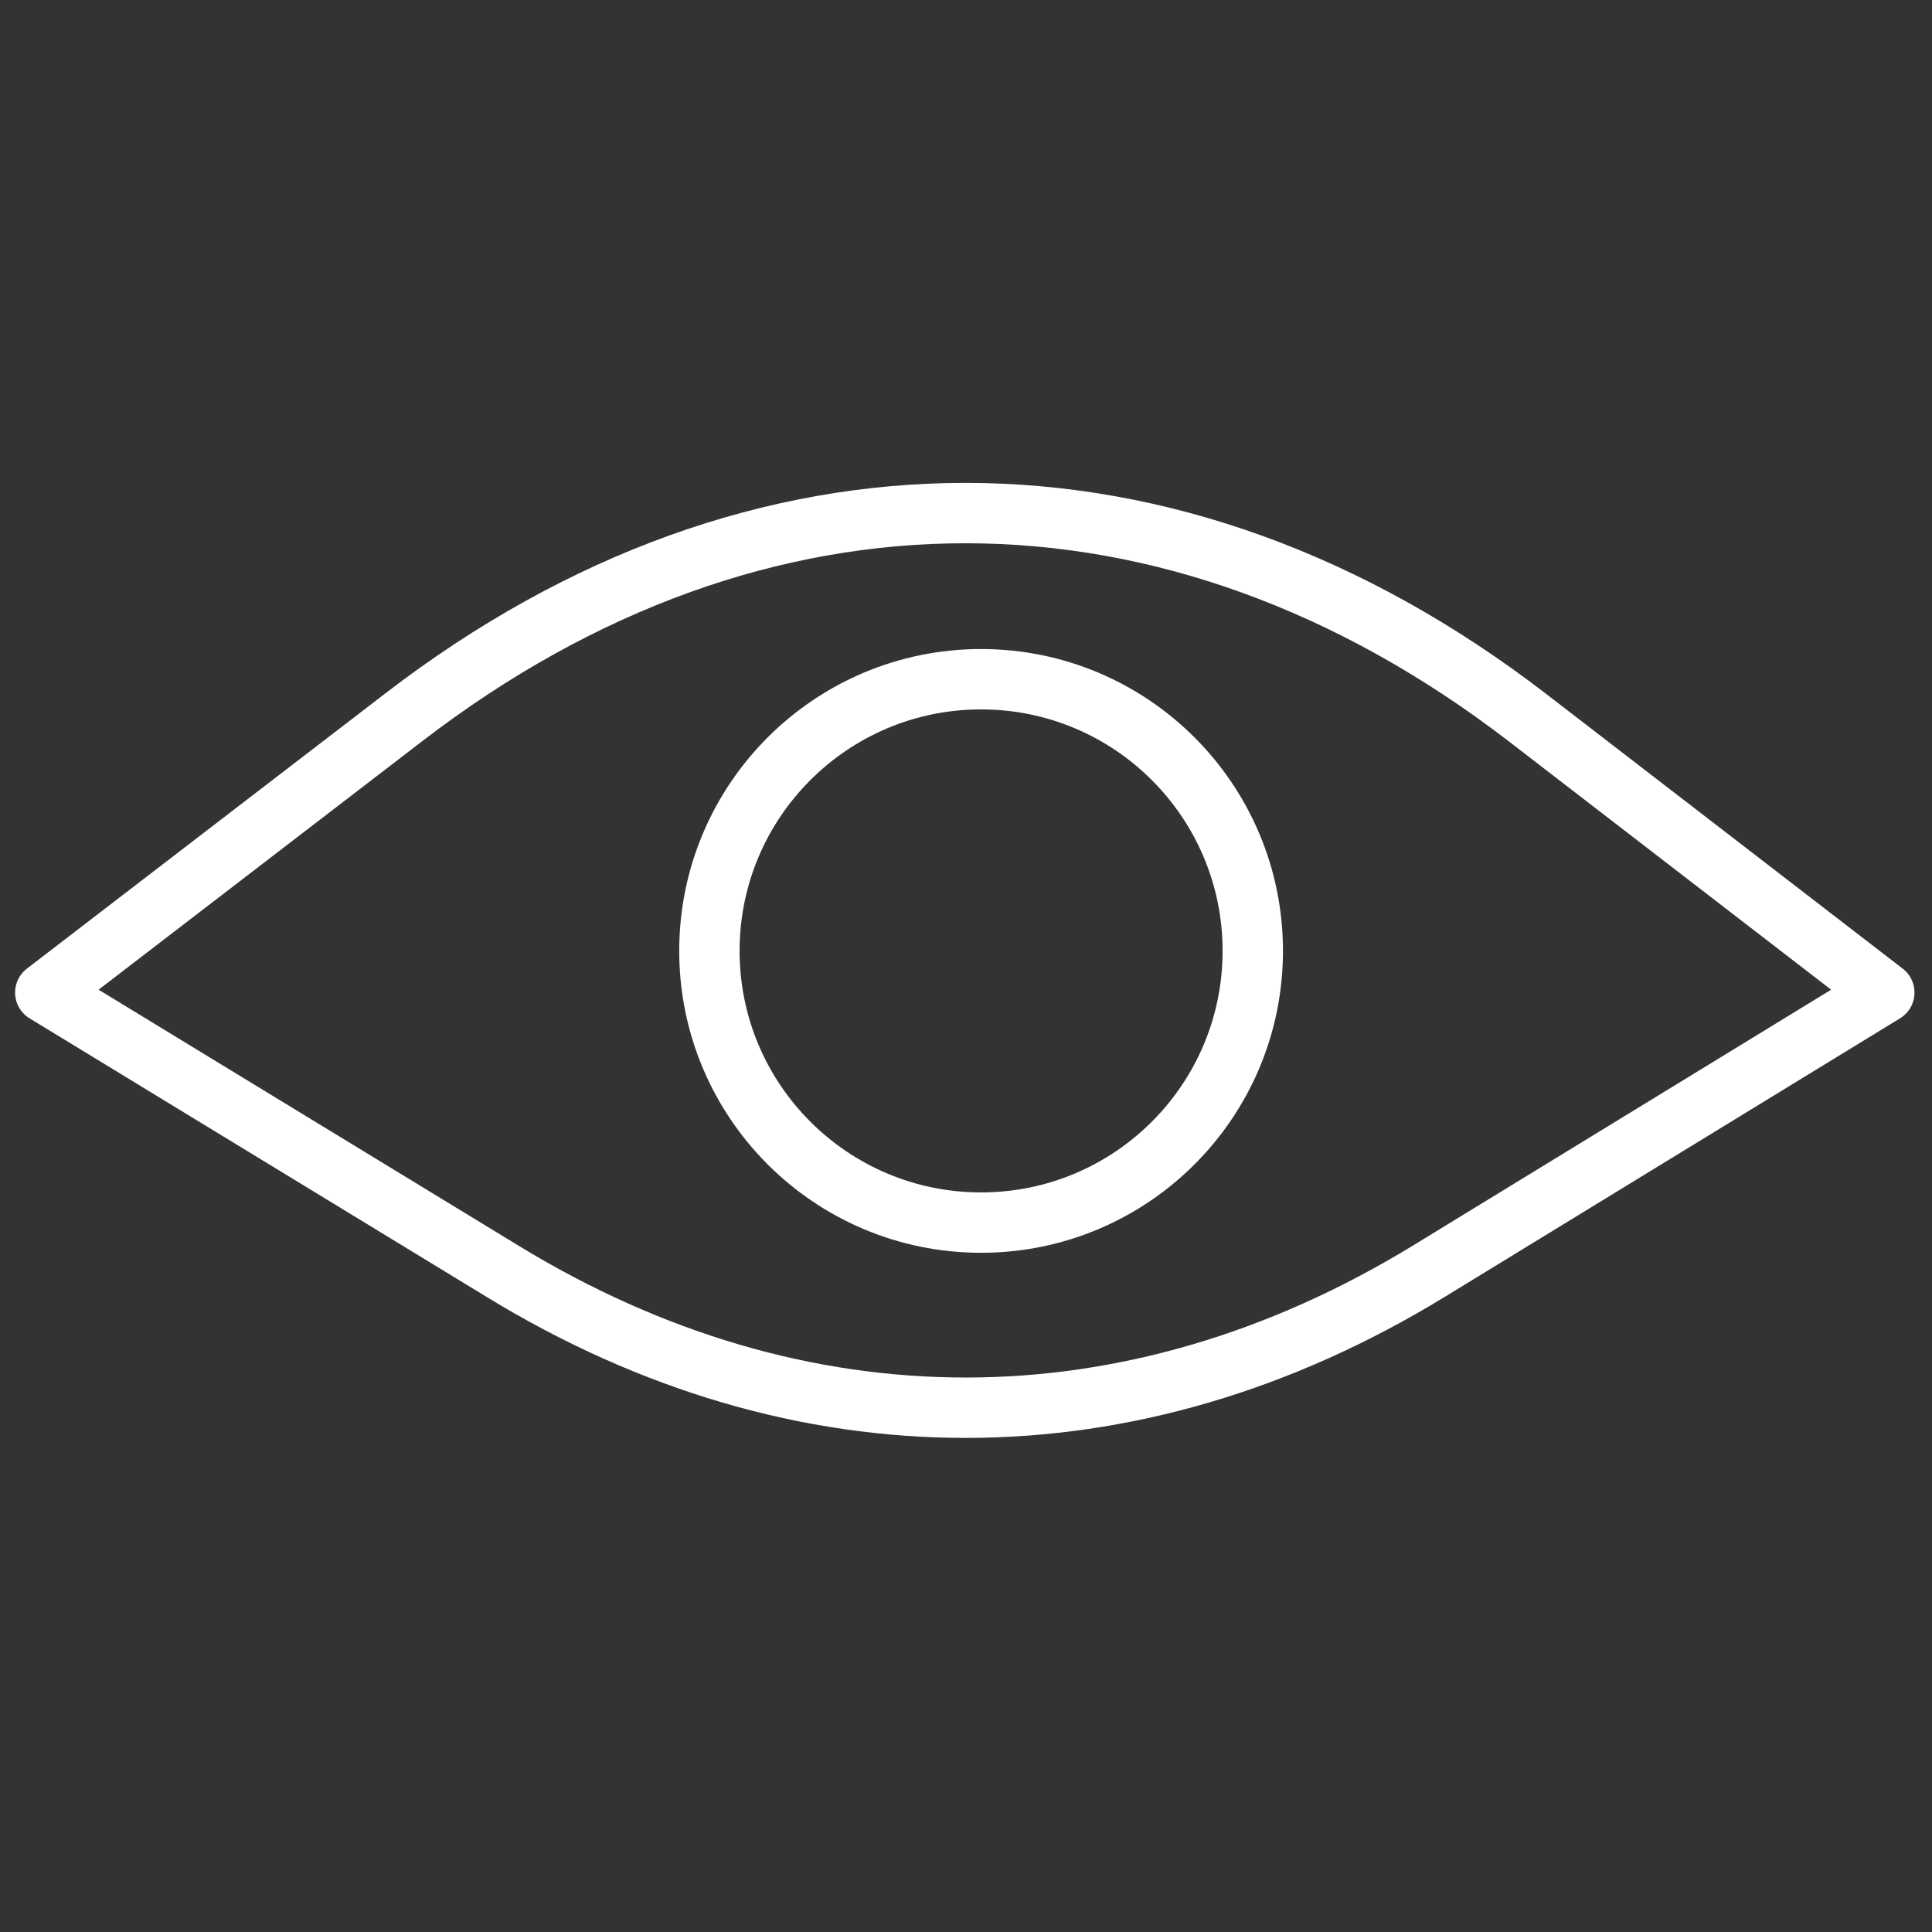
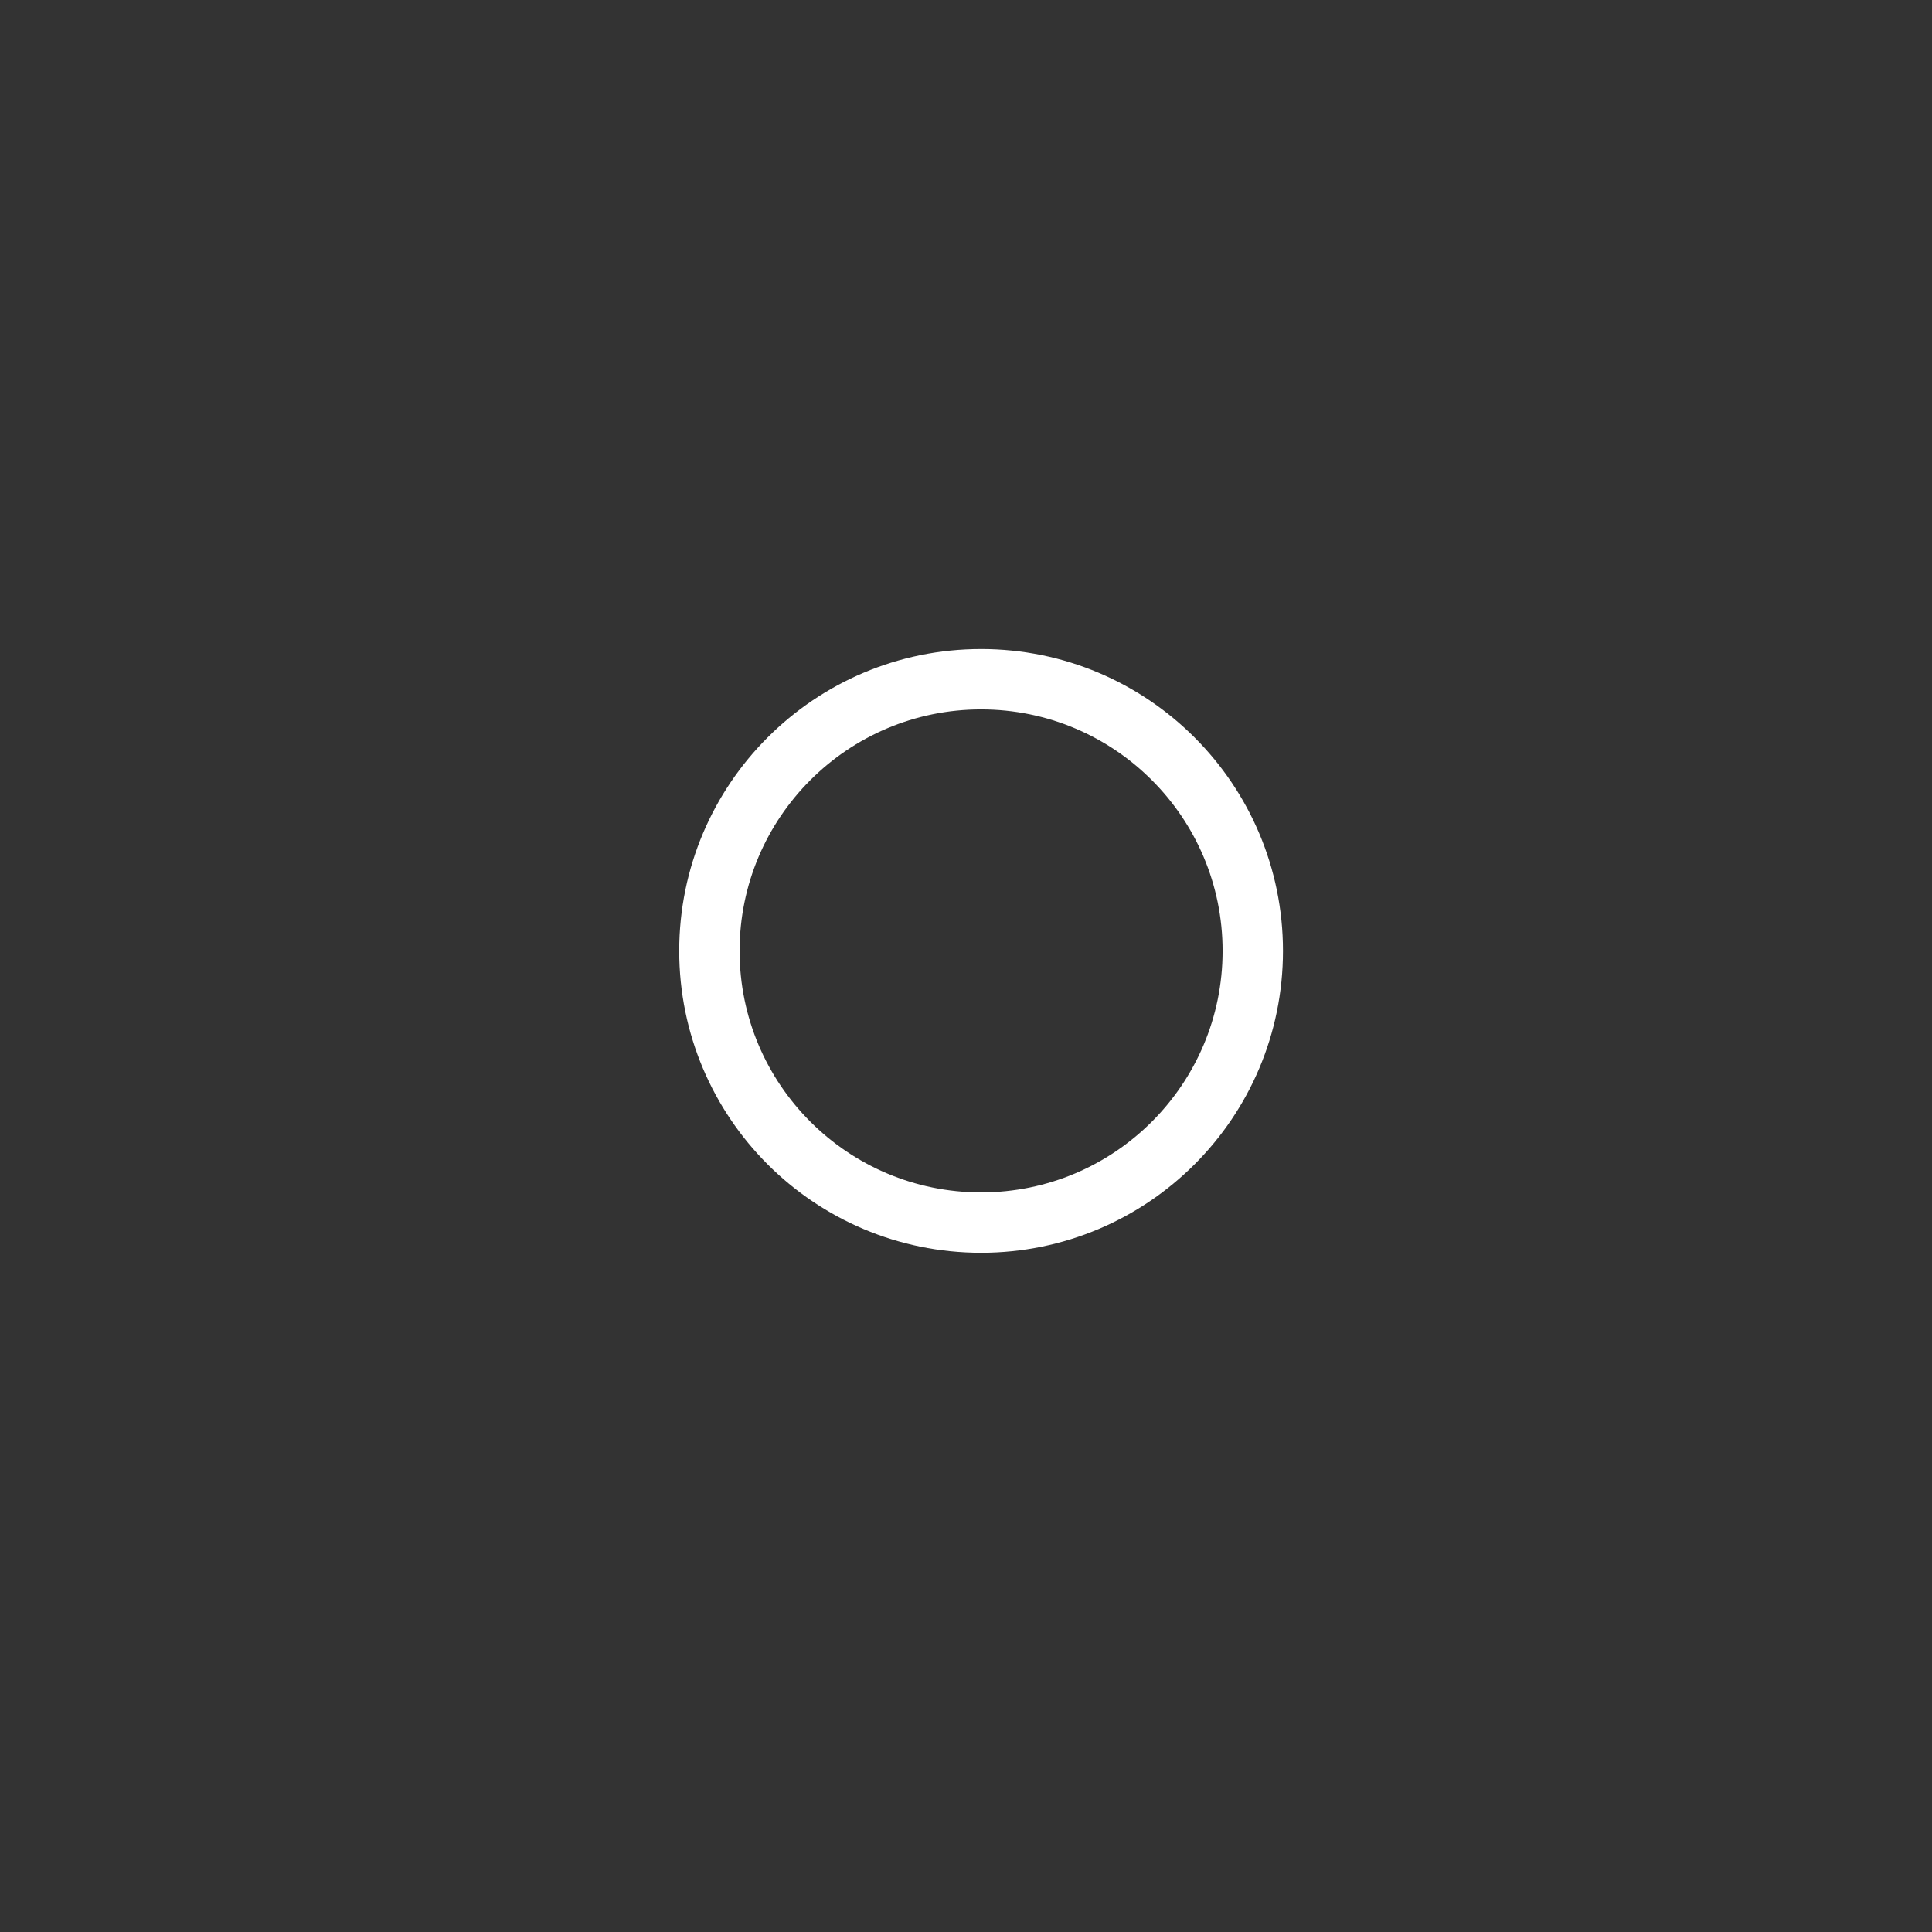
<svg xmlns="http://www.w3.org/2000/svg" id="Layer_3" viewBox="0 0 64 64">
  <rect x="0" y="0" width="64" height="64" fill="#333333" stroke="none" />
  <defs>
    <style>.cls-1{fill:none;stroke:#fff;stroke-linecap:round;stroke-linejoin:round;stroke-width:2px;}</style>
  </defs>
-   <path class="cls-1" d="M1.5,32.88l11.89-9.13c11.74-9.02,25.49-9,37.22,.03l11.81,9.1-15.07,9.22c-9.87,6.04-20.83,6.04-30.69,.02L1.5,32.88Z" />
  <circle class="cls-1" cx="32.5" cy="31.5" r="9" />
</svg>